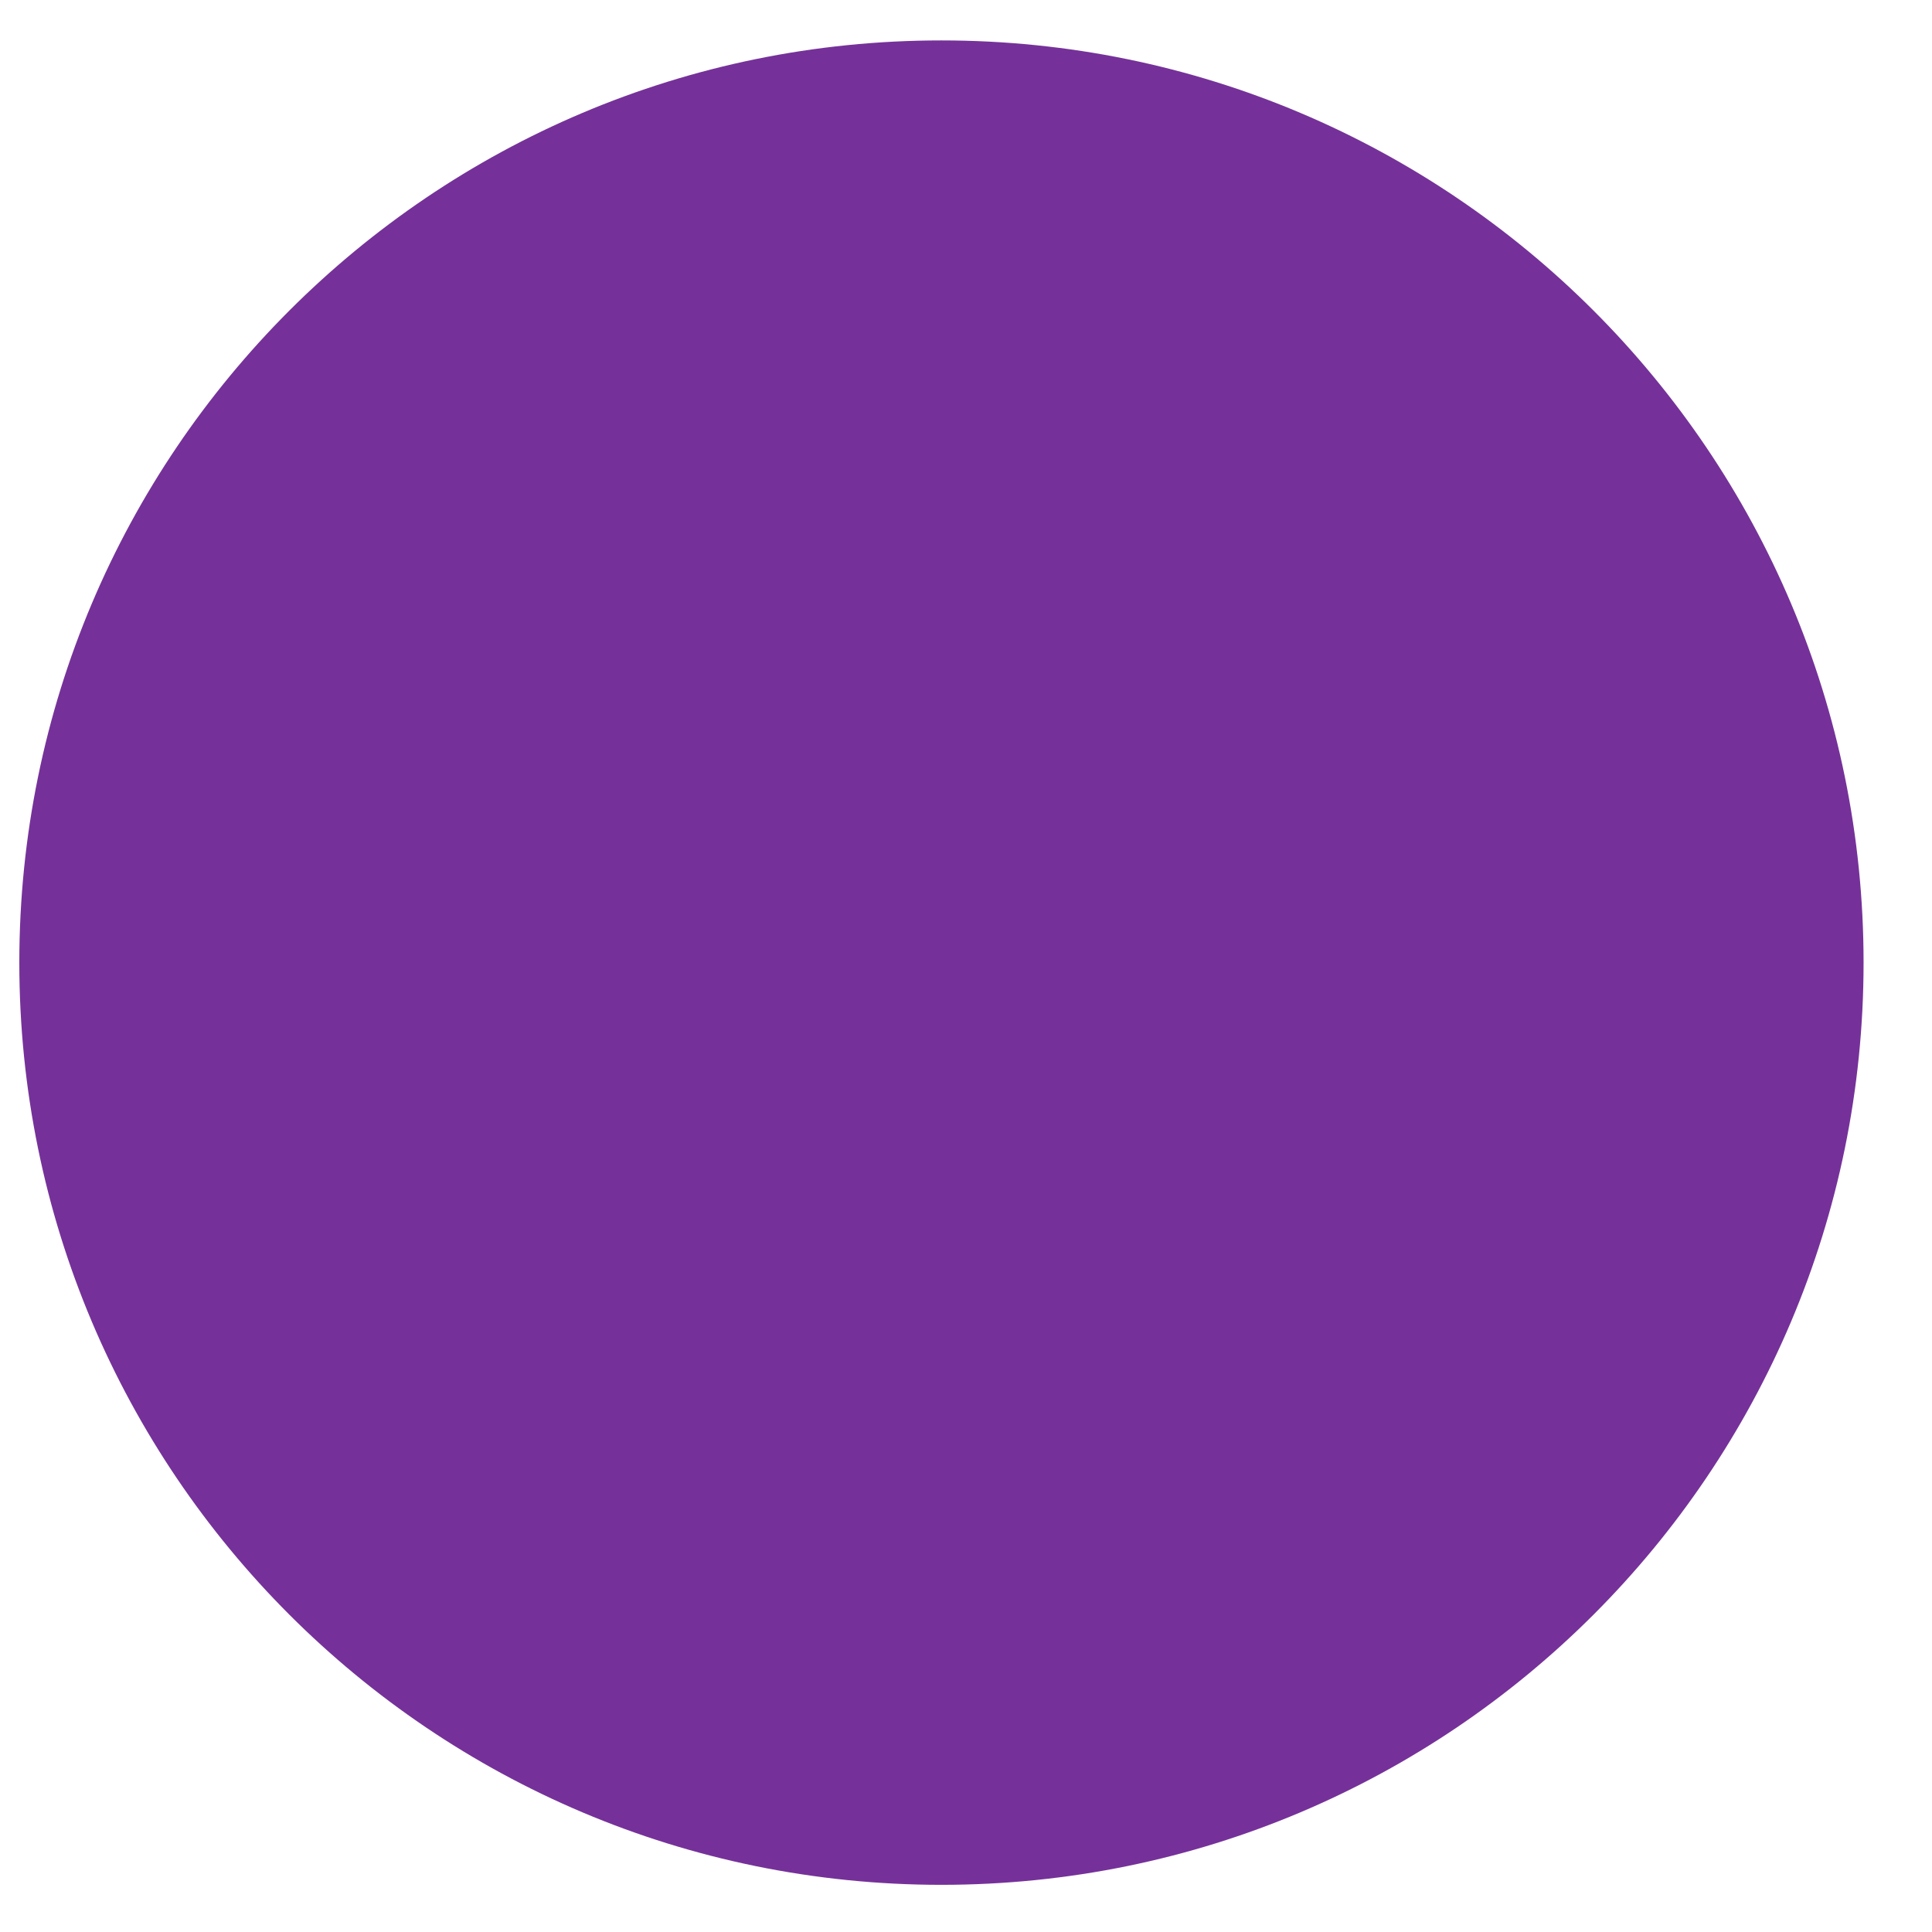
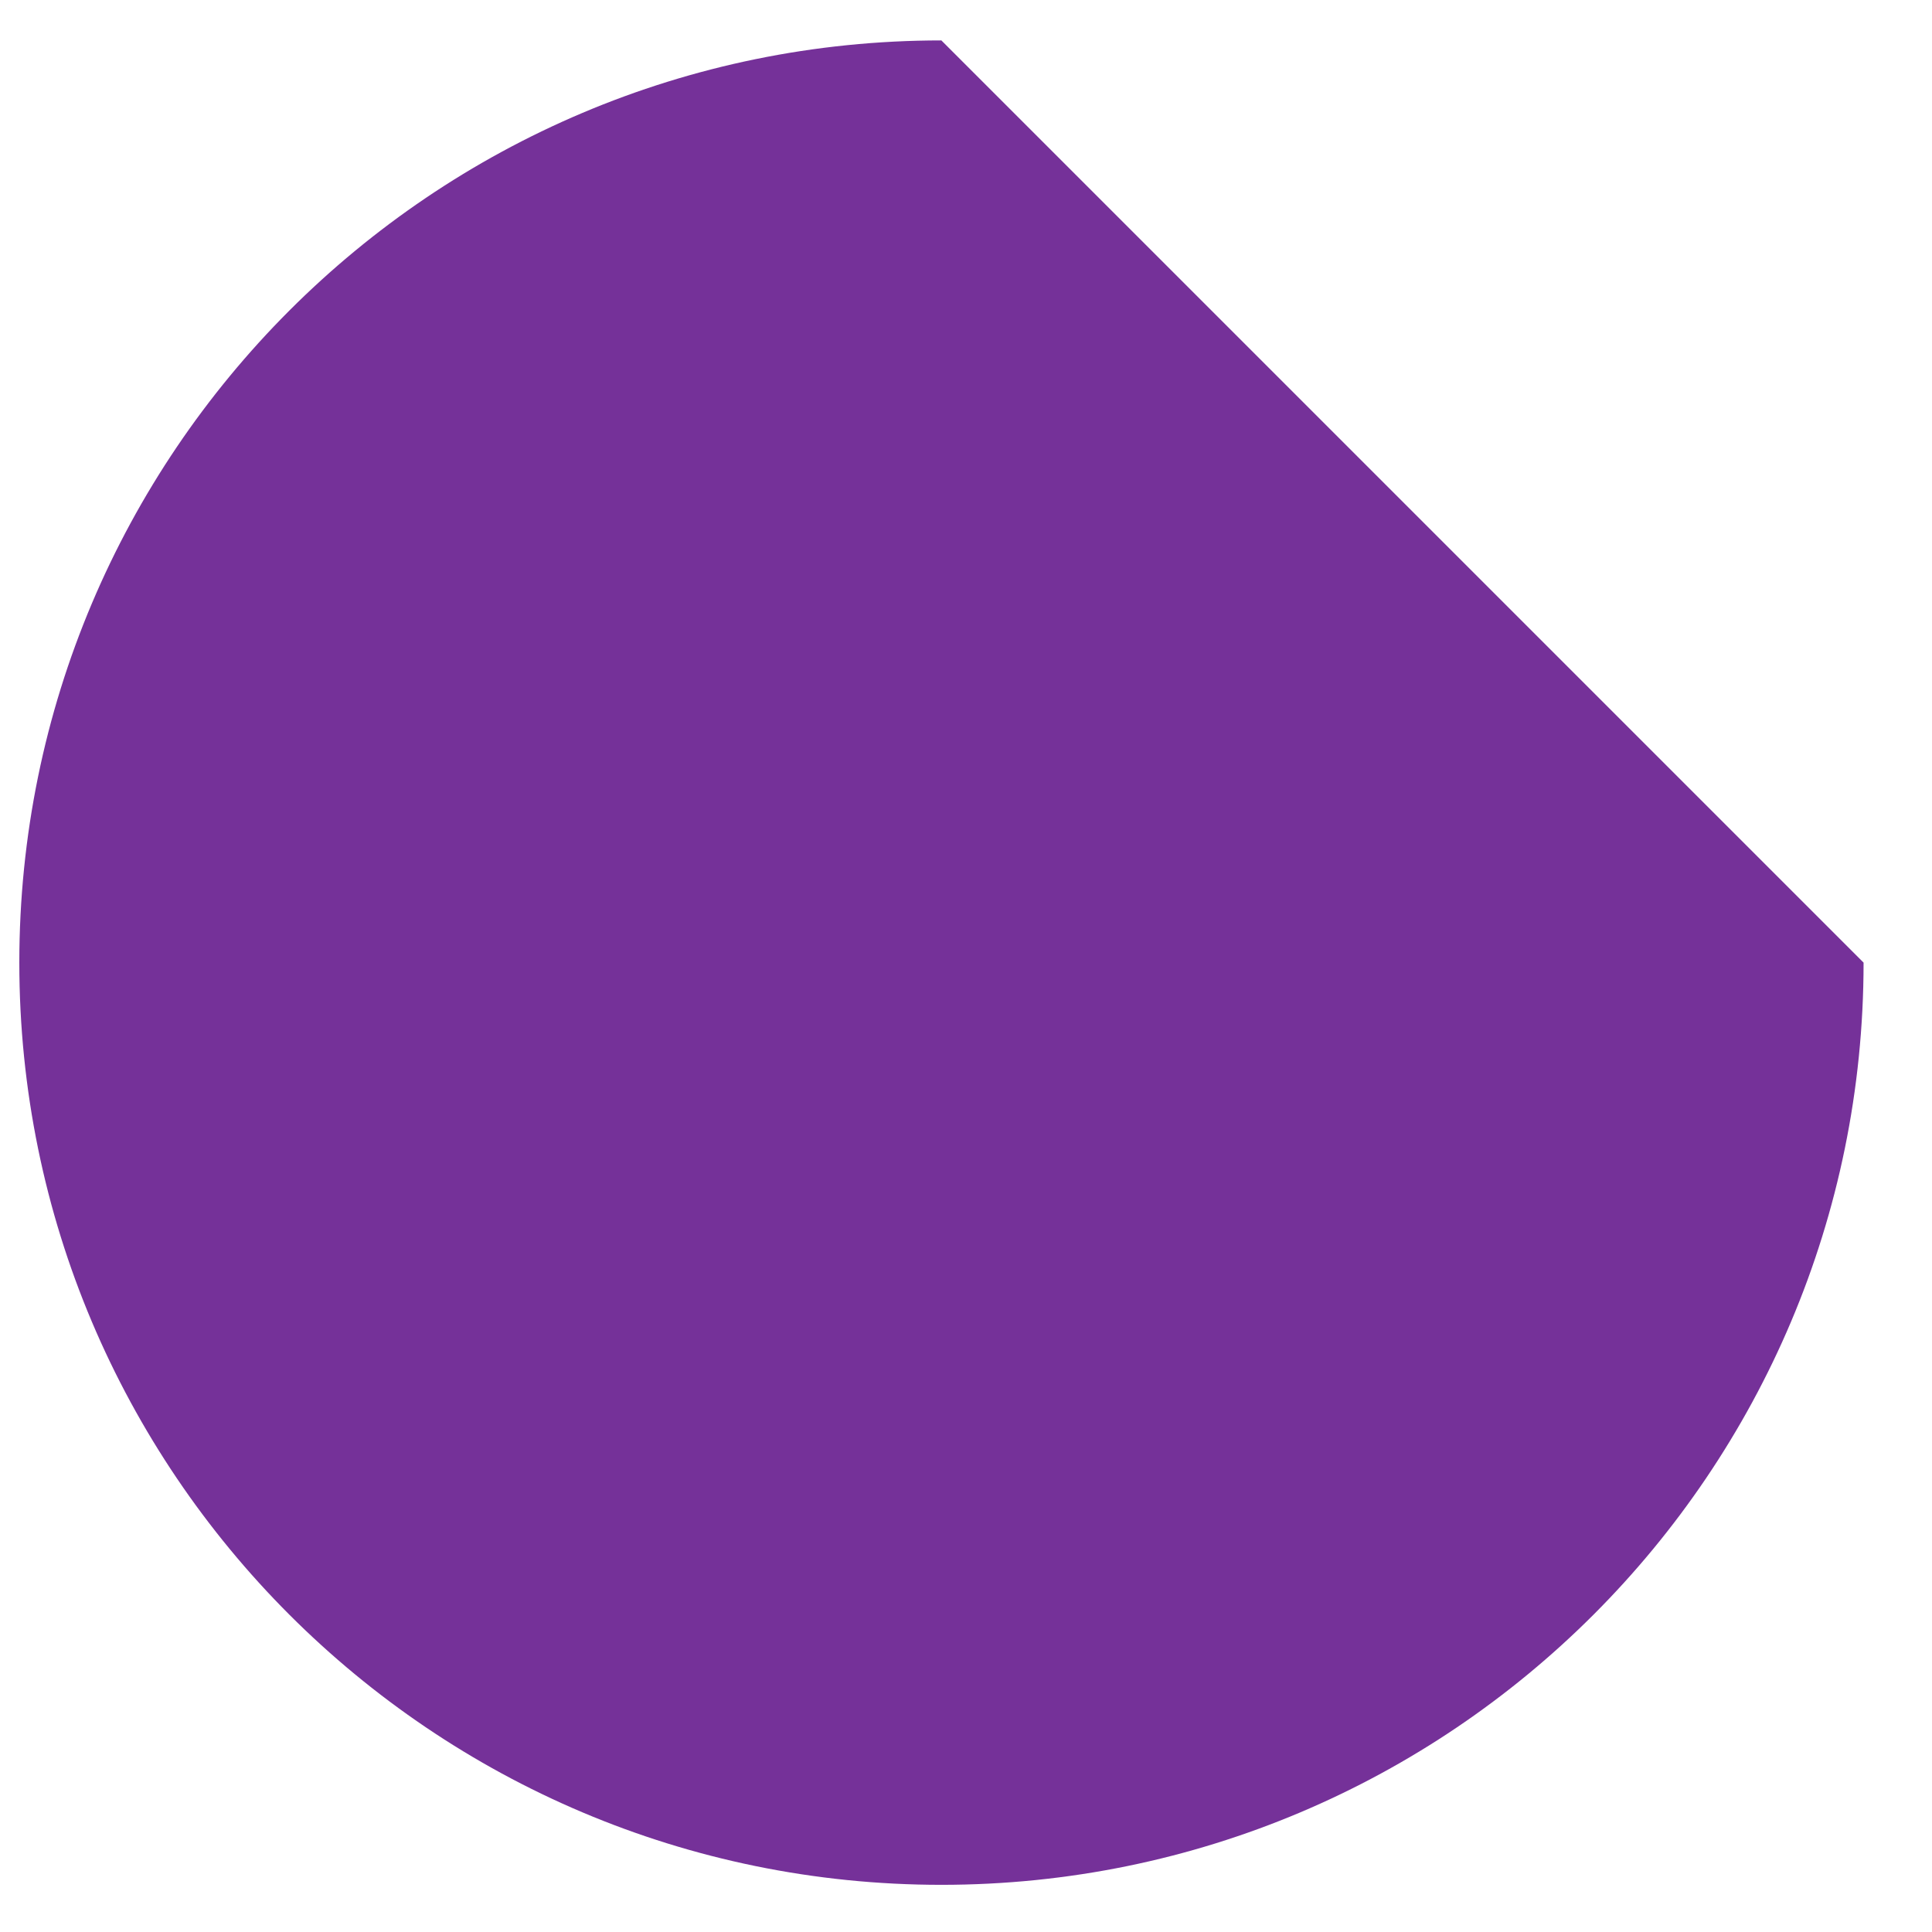
<svg xmlns="http://www.w3.org/2000/svg" id="SVGDoc4f4640cc35164615b3fe9438c90e6fd0" width="12px" height="12px" version="1.1" viewBox="0 0 12 12" aria-hidden="true">
  <defs>
    <linearGradient class="cerosgradient" data-cerosgradient="true" id="CerosGradient_idb17a86821" gradientUnits="userSpaceOnUse" x1="50%" y1="100%" x2="50%" y2="0%">
      <stop offset="0%" stop-color="#d1d1d1" />
      <stop offset="100%" stop-color="#d1d1d1" />
    </linearGradient>
    <linearGradient />
  </defs>
  <g>
    <g>
-       <path d="M11.575,5.979c0,3.163 -2.564,5.728 -5.728,5.728c-3.163,0 -5.727,-2.565 -5.727,-5.728c0,-3.163 2.564,-5.728 5.727,-5.728c3.164,0 5.728,2.565 5.728,5.728z" fill="#753199" fill-opacity="1" />
+       <path d="M11.575,5.979c0,3.163 -2.564,5.728 -5.728,5.728c-3.163,0 -5.727,-2.565 -5.727,-5.728c0,-3.163 2.564,-5.728 5.727,-5.728z" fill="#753199" fill-opacity="1" />
    </g>
  </g>
</svg>